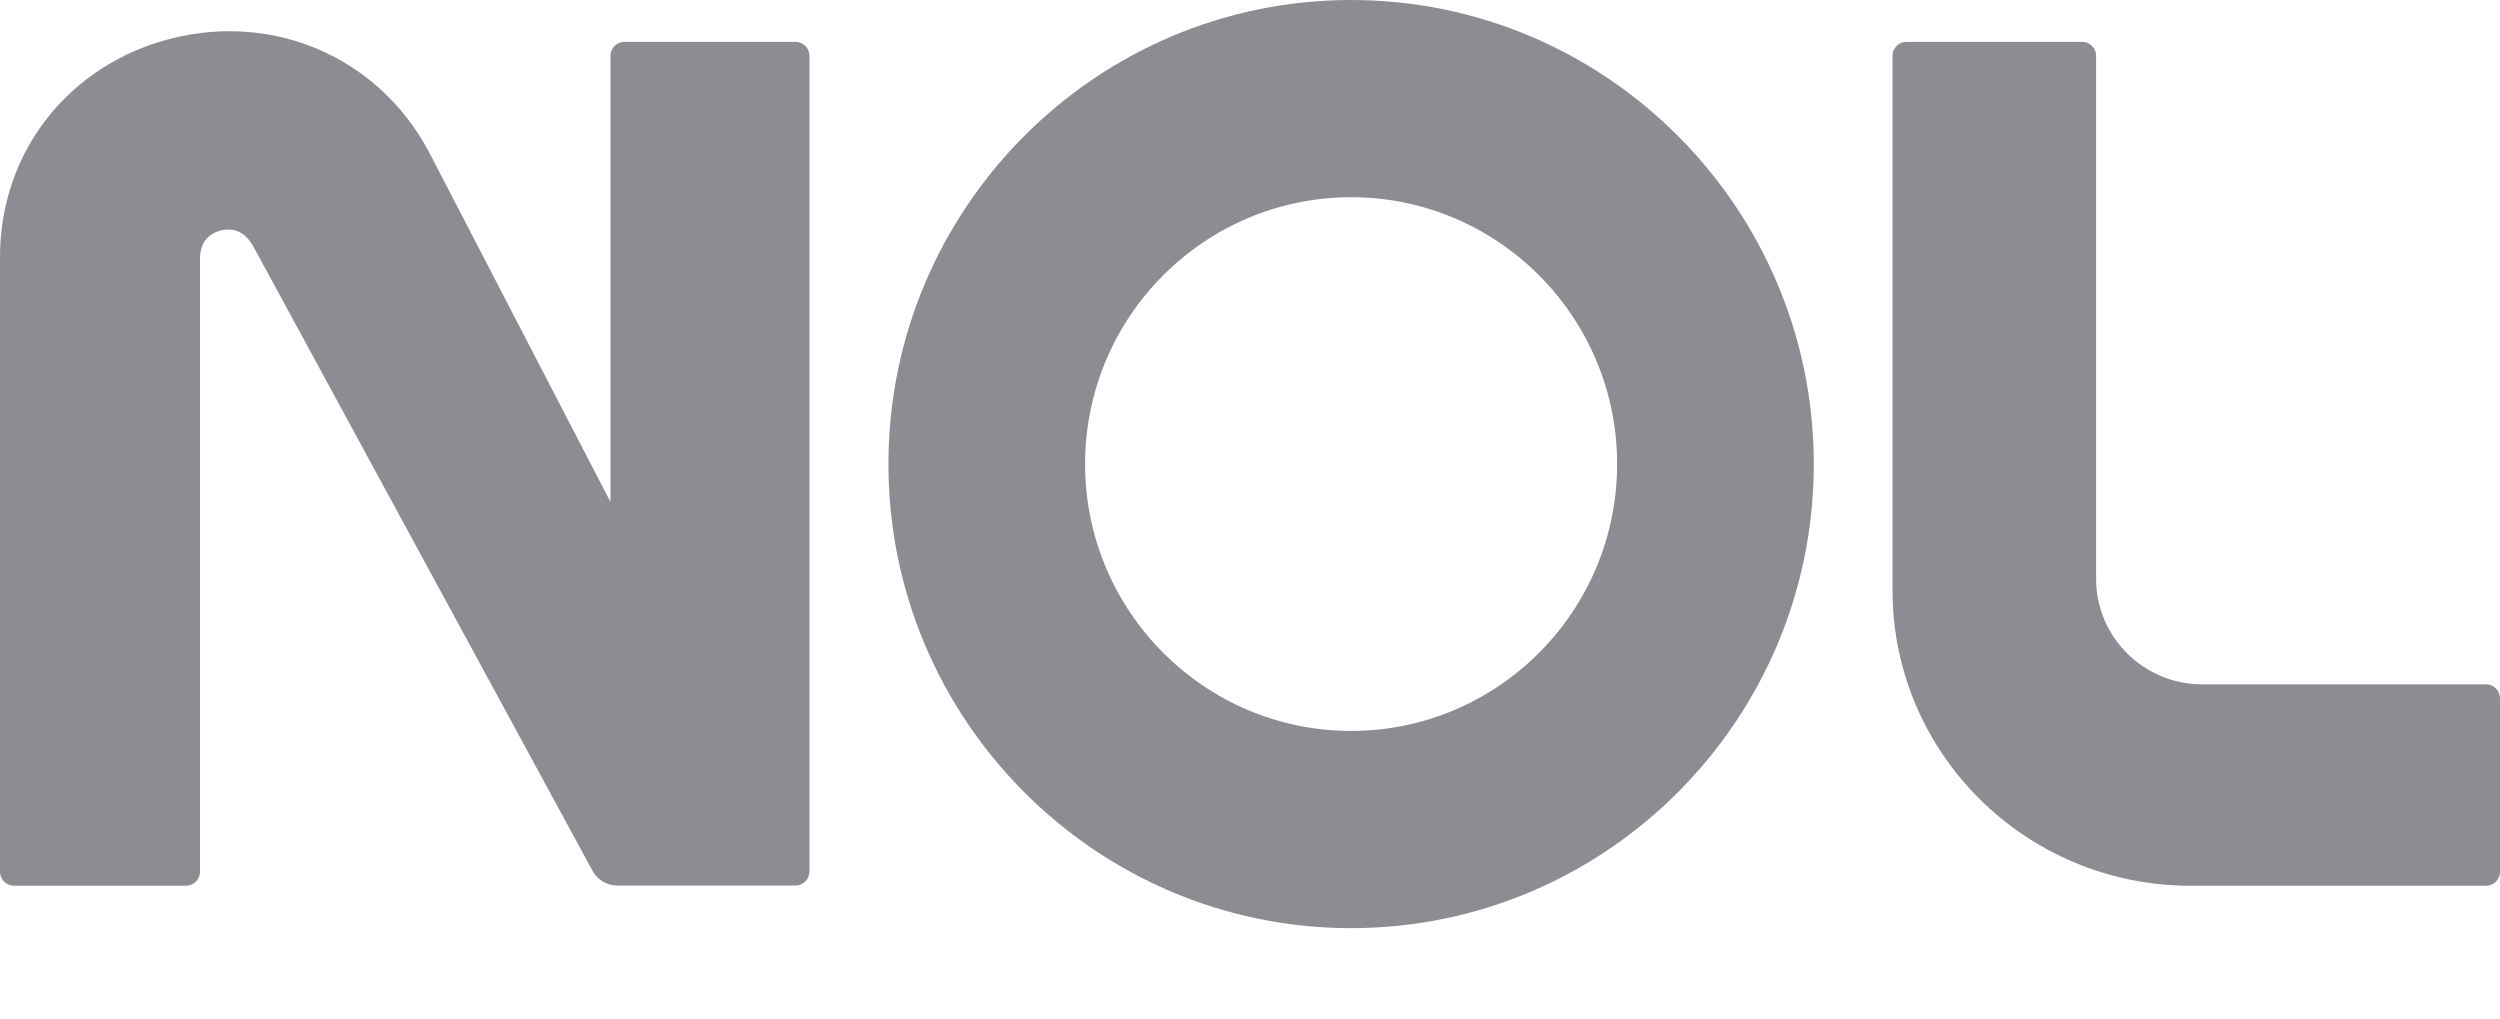
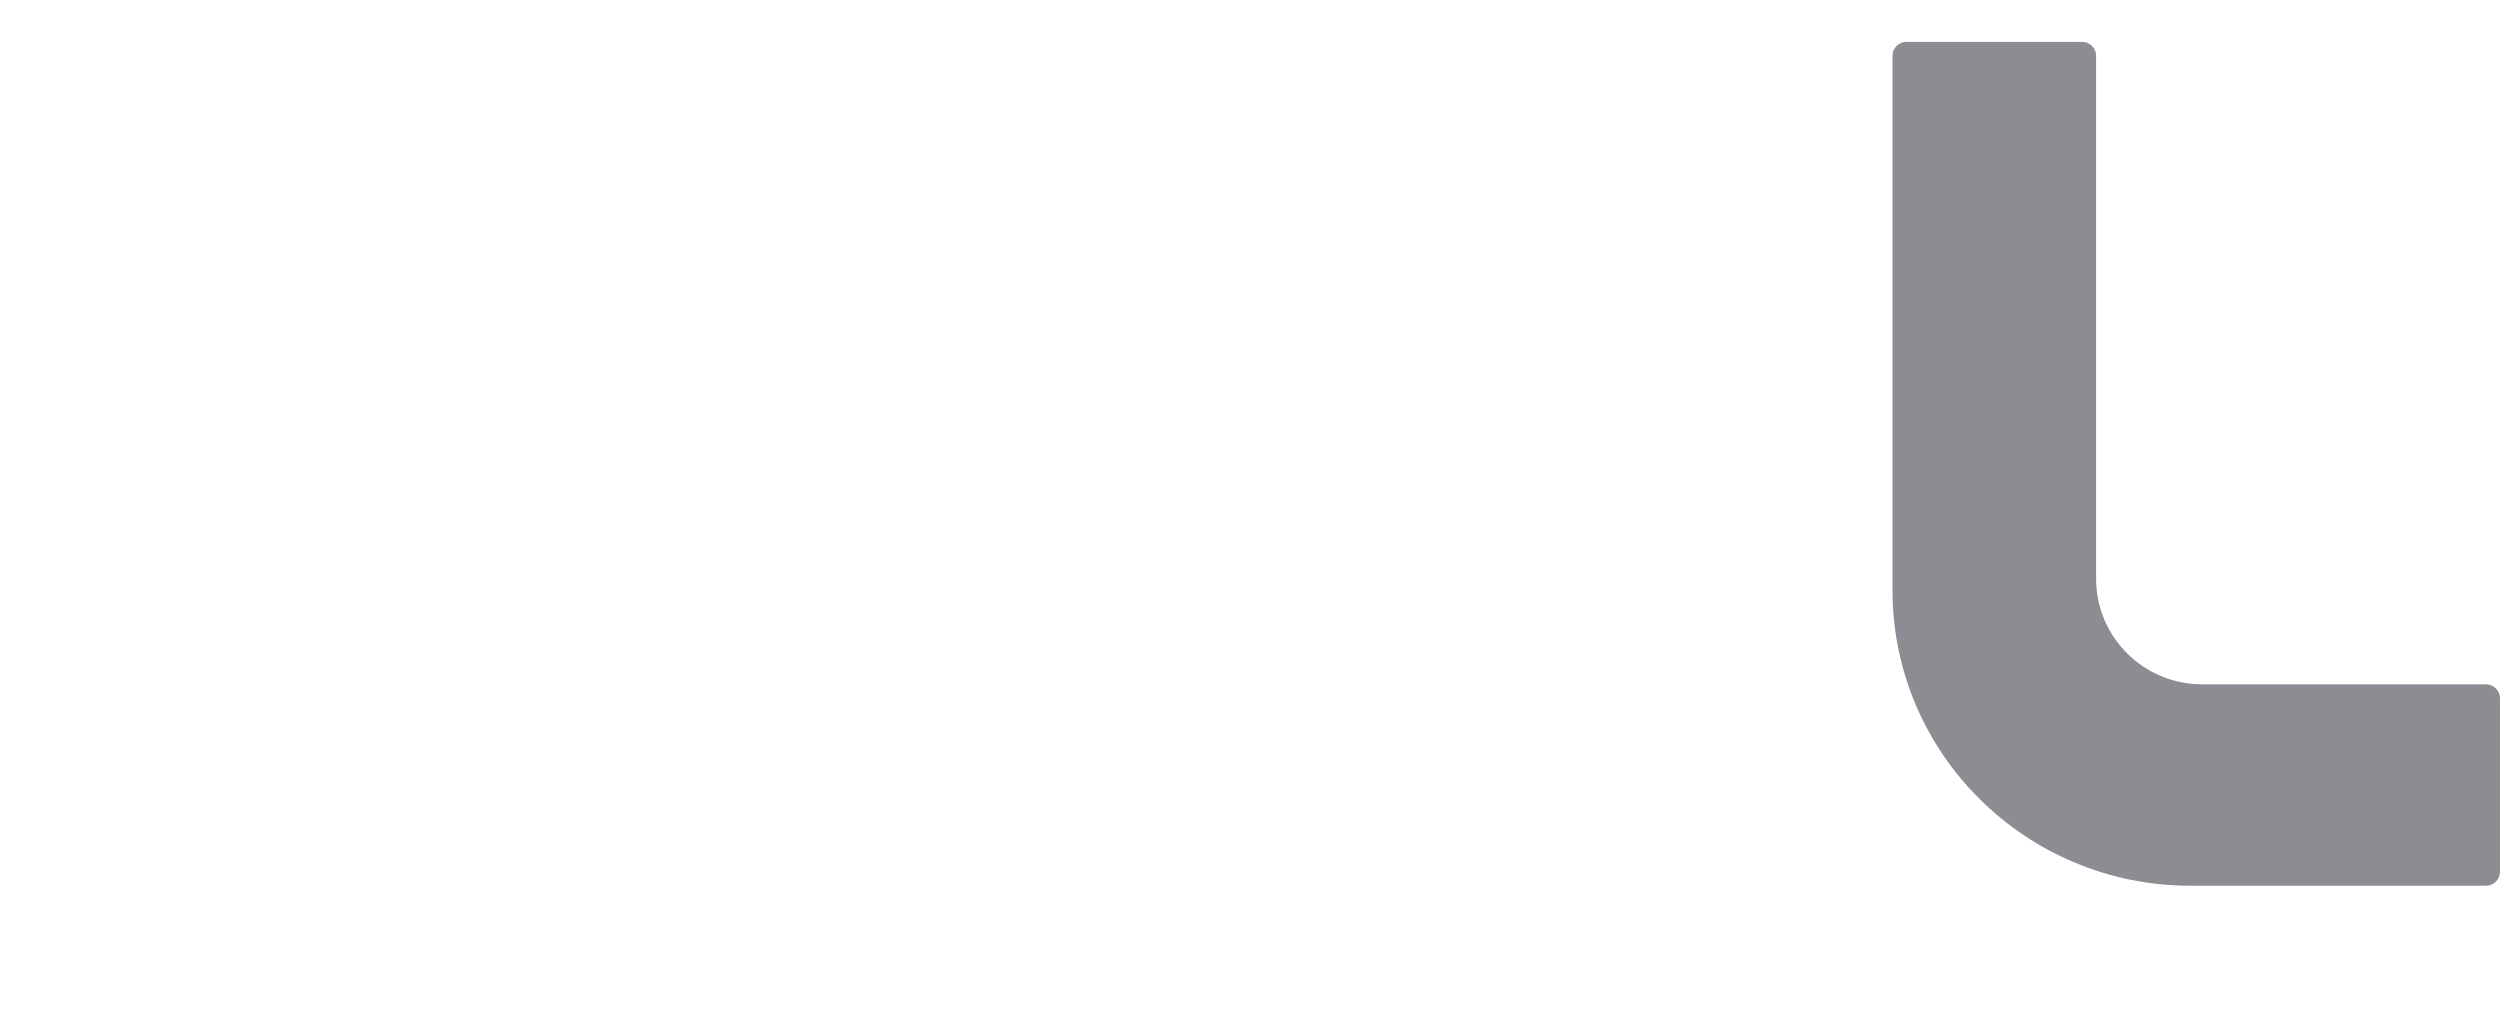
<svg xmlns="http://www.w3.org/2000/svg" width="27" height="11" viewBox="0 0 27 11" fill="none">
-   <path d="M6.593 5.421L4.625 1.626C4.084 0.625 2.971 0.137 1.859 0.414C0.747 0.691 0 1.639 0 2.775V9.415C0 9.499 0.068 9.566 0.152 9.566H2.008C2.092 9.566 2.16 9.499 2.16 9.415V2.802C2.16 2.746 2.16 2.545 2.386 2.489C2.61 2.433 2.714 2.62 2.74 2.669L6.4 9.406C6.453 9.504 6.556 9.564 6.668 9.564H8.589C8.674 9.564 8.742 9.497 8.742 9.413V0.603C8.742 0.519 8.674 0.452 8.589 0.452H6.745C6.66 0.452 6.593 0.519 6.593 0.603V5.42V5.421Z" fill="#8B8D92" />
-   <path d="M14.592 0C11.837 0 9.595 2.249 9.595 5.012C9.595 7.776 11.837 10.024 14.592 10.024C17.347 10.024 19.589 7.776 19.589 5.012C19.589 2.249 17.347 0 14.592 0ZM14.592 7.894C13.008 7.894 11.719 6.602 11.719 5.012C11.719 3.422 13.007 2.13 14.592 2.13C16.177 2.13 17.465 3.422 17.465 5.012C17.465 6.602 16.177 7.894 14.592 7.894Z" fill="#8B8D92" />
  <path d="M23.785 7.391C23.152 7.391 22.638 6.881 22.638 6.253V0.603C22.638 0.519 22.57 0.452 22.485 0.452H20.591C20.507 0.452 20.439 0.519 20.439 0.603V6.374C20.439 8.137 21.88 9.566 23.658 9.566H26.848C26.932 9.566 27 9.499 27 9.415V7.542C27 7.458 26.932 7.391 26.848 7.391H23.785Z" fill="#8B8D92" />
</svg>